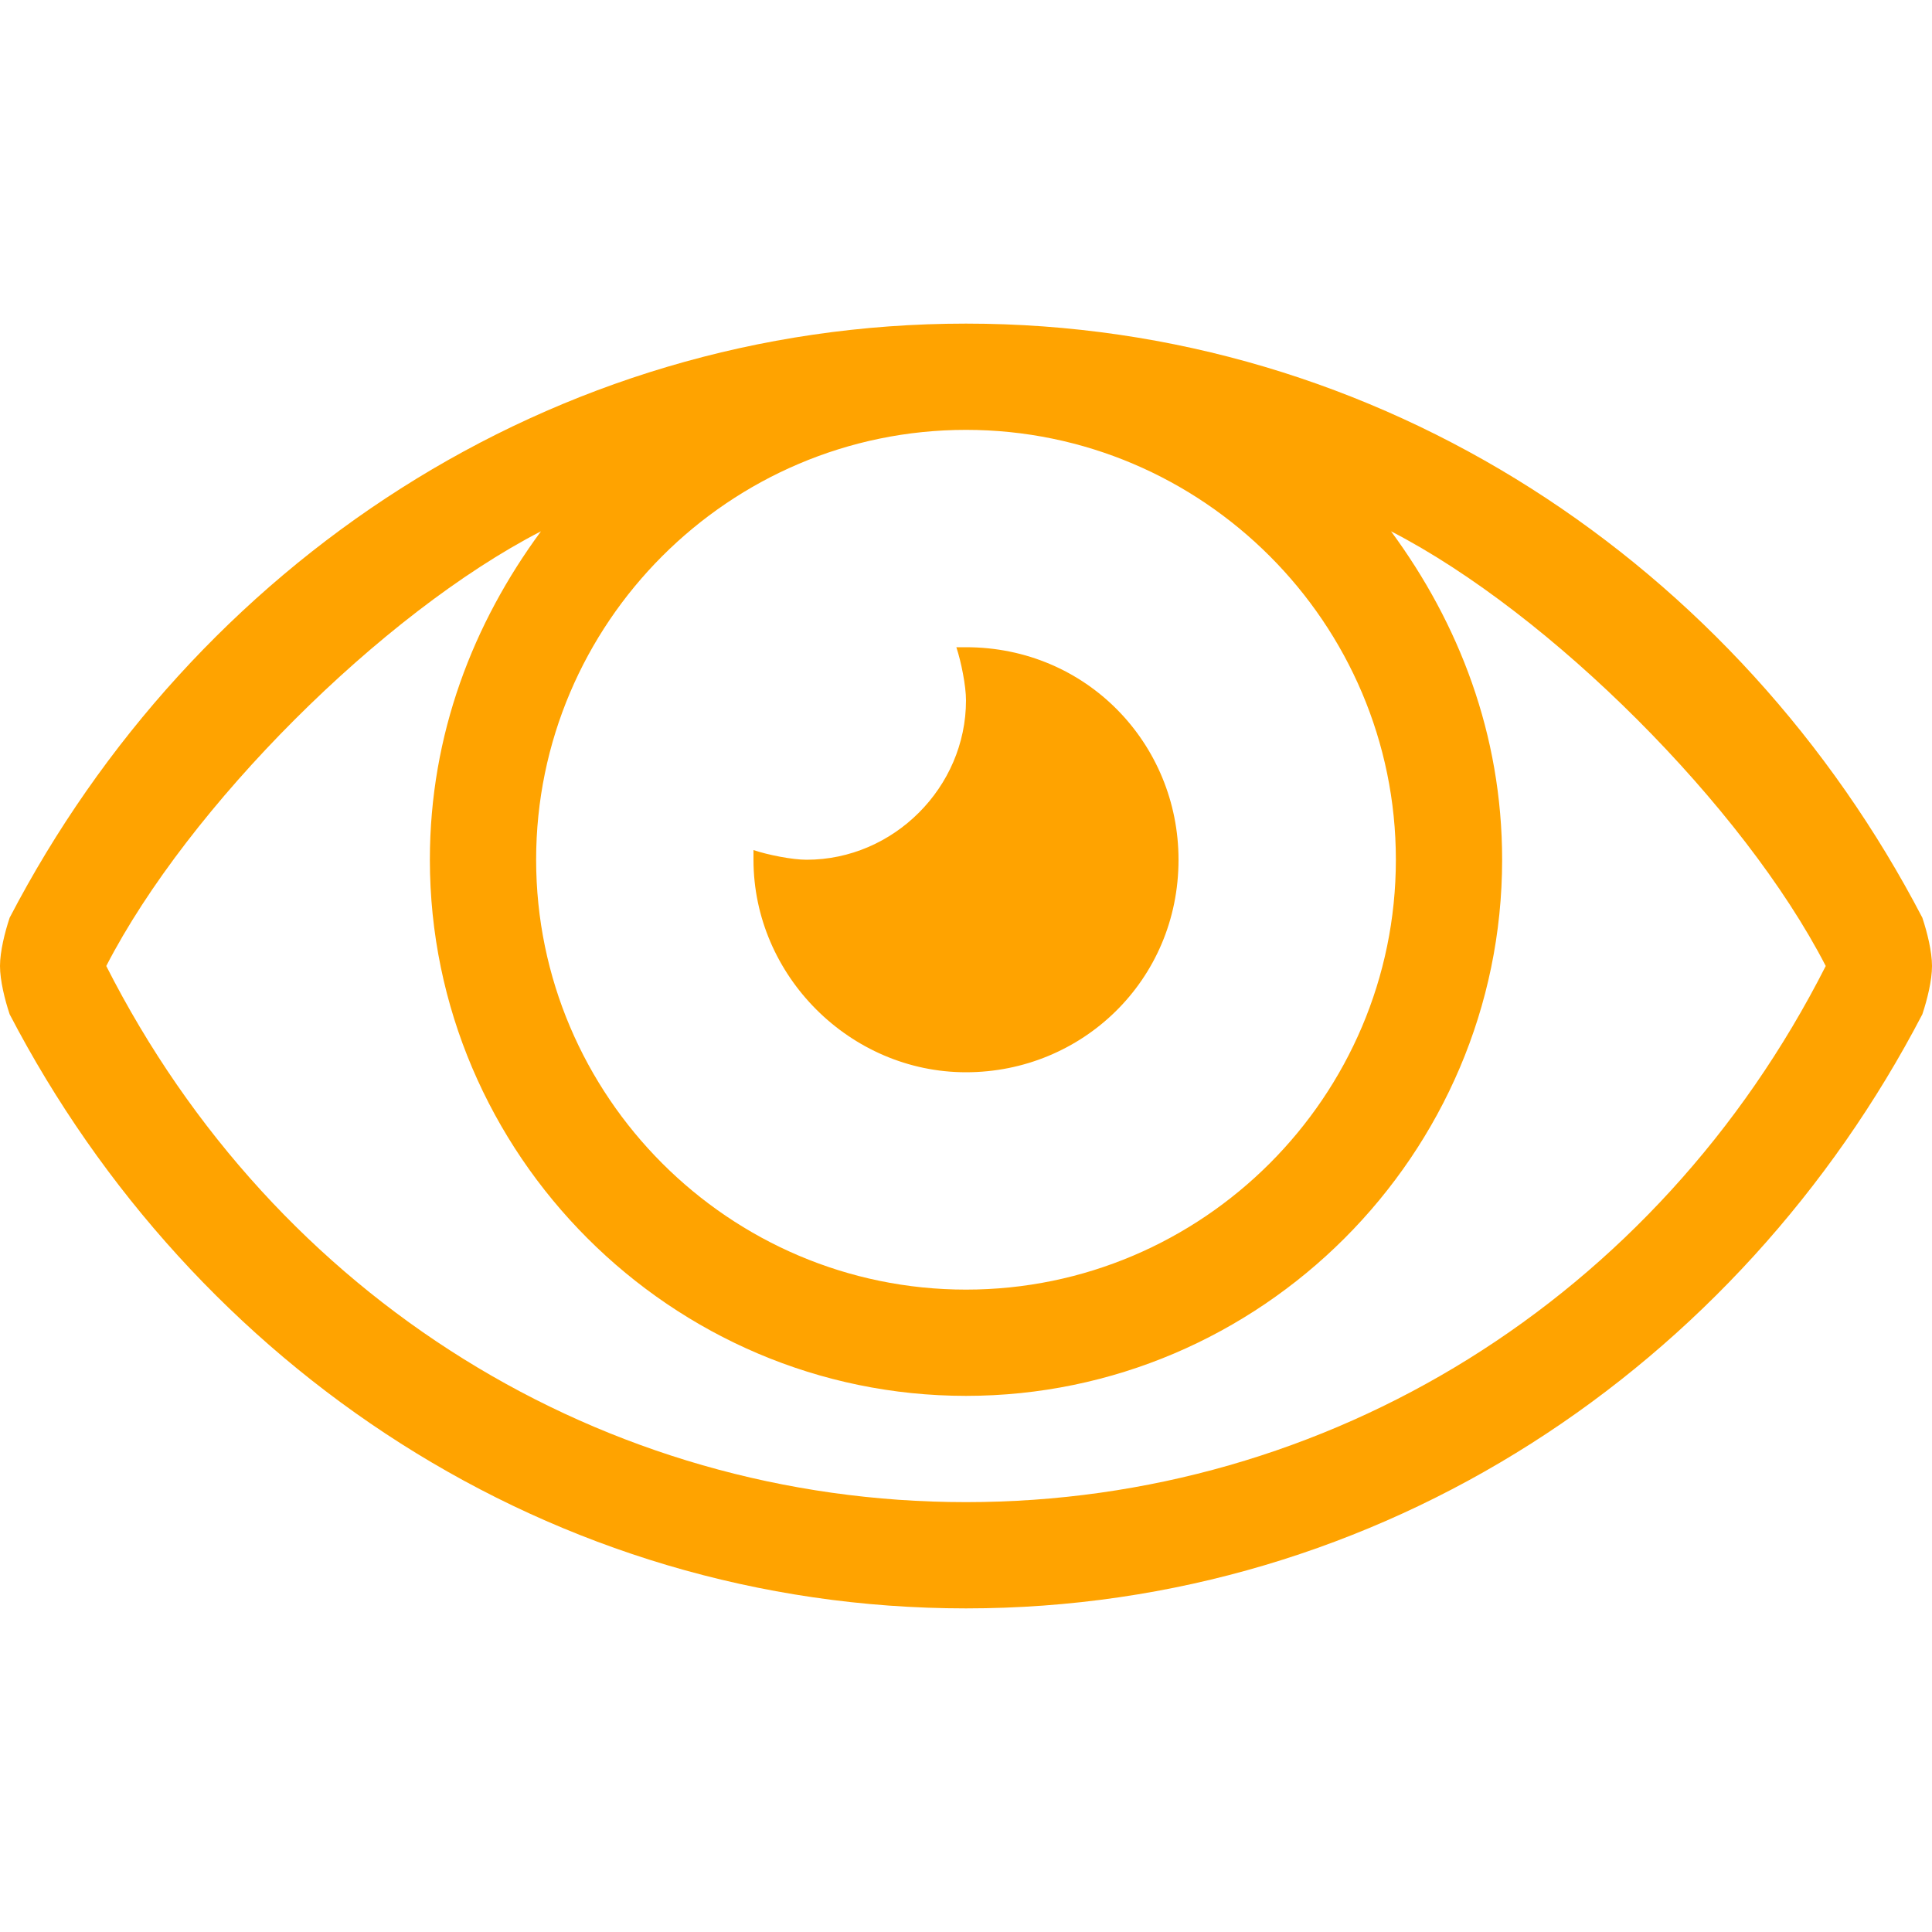
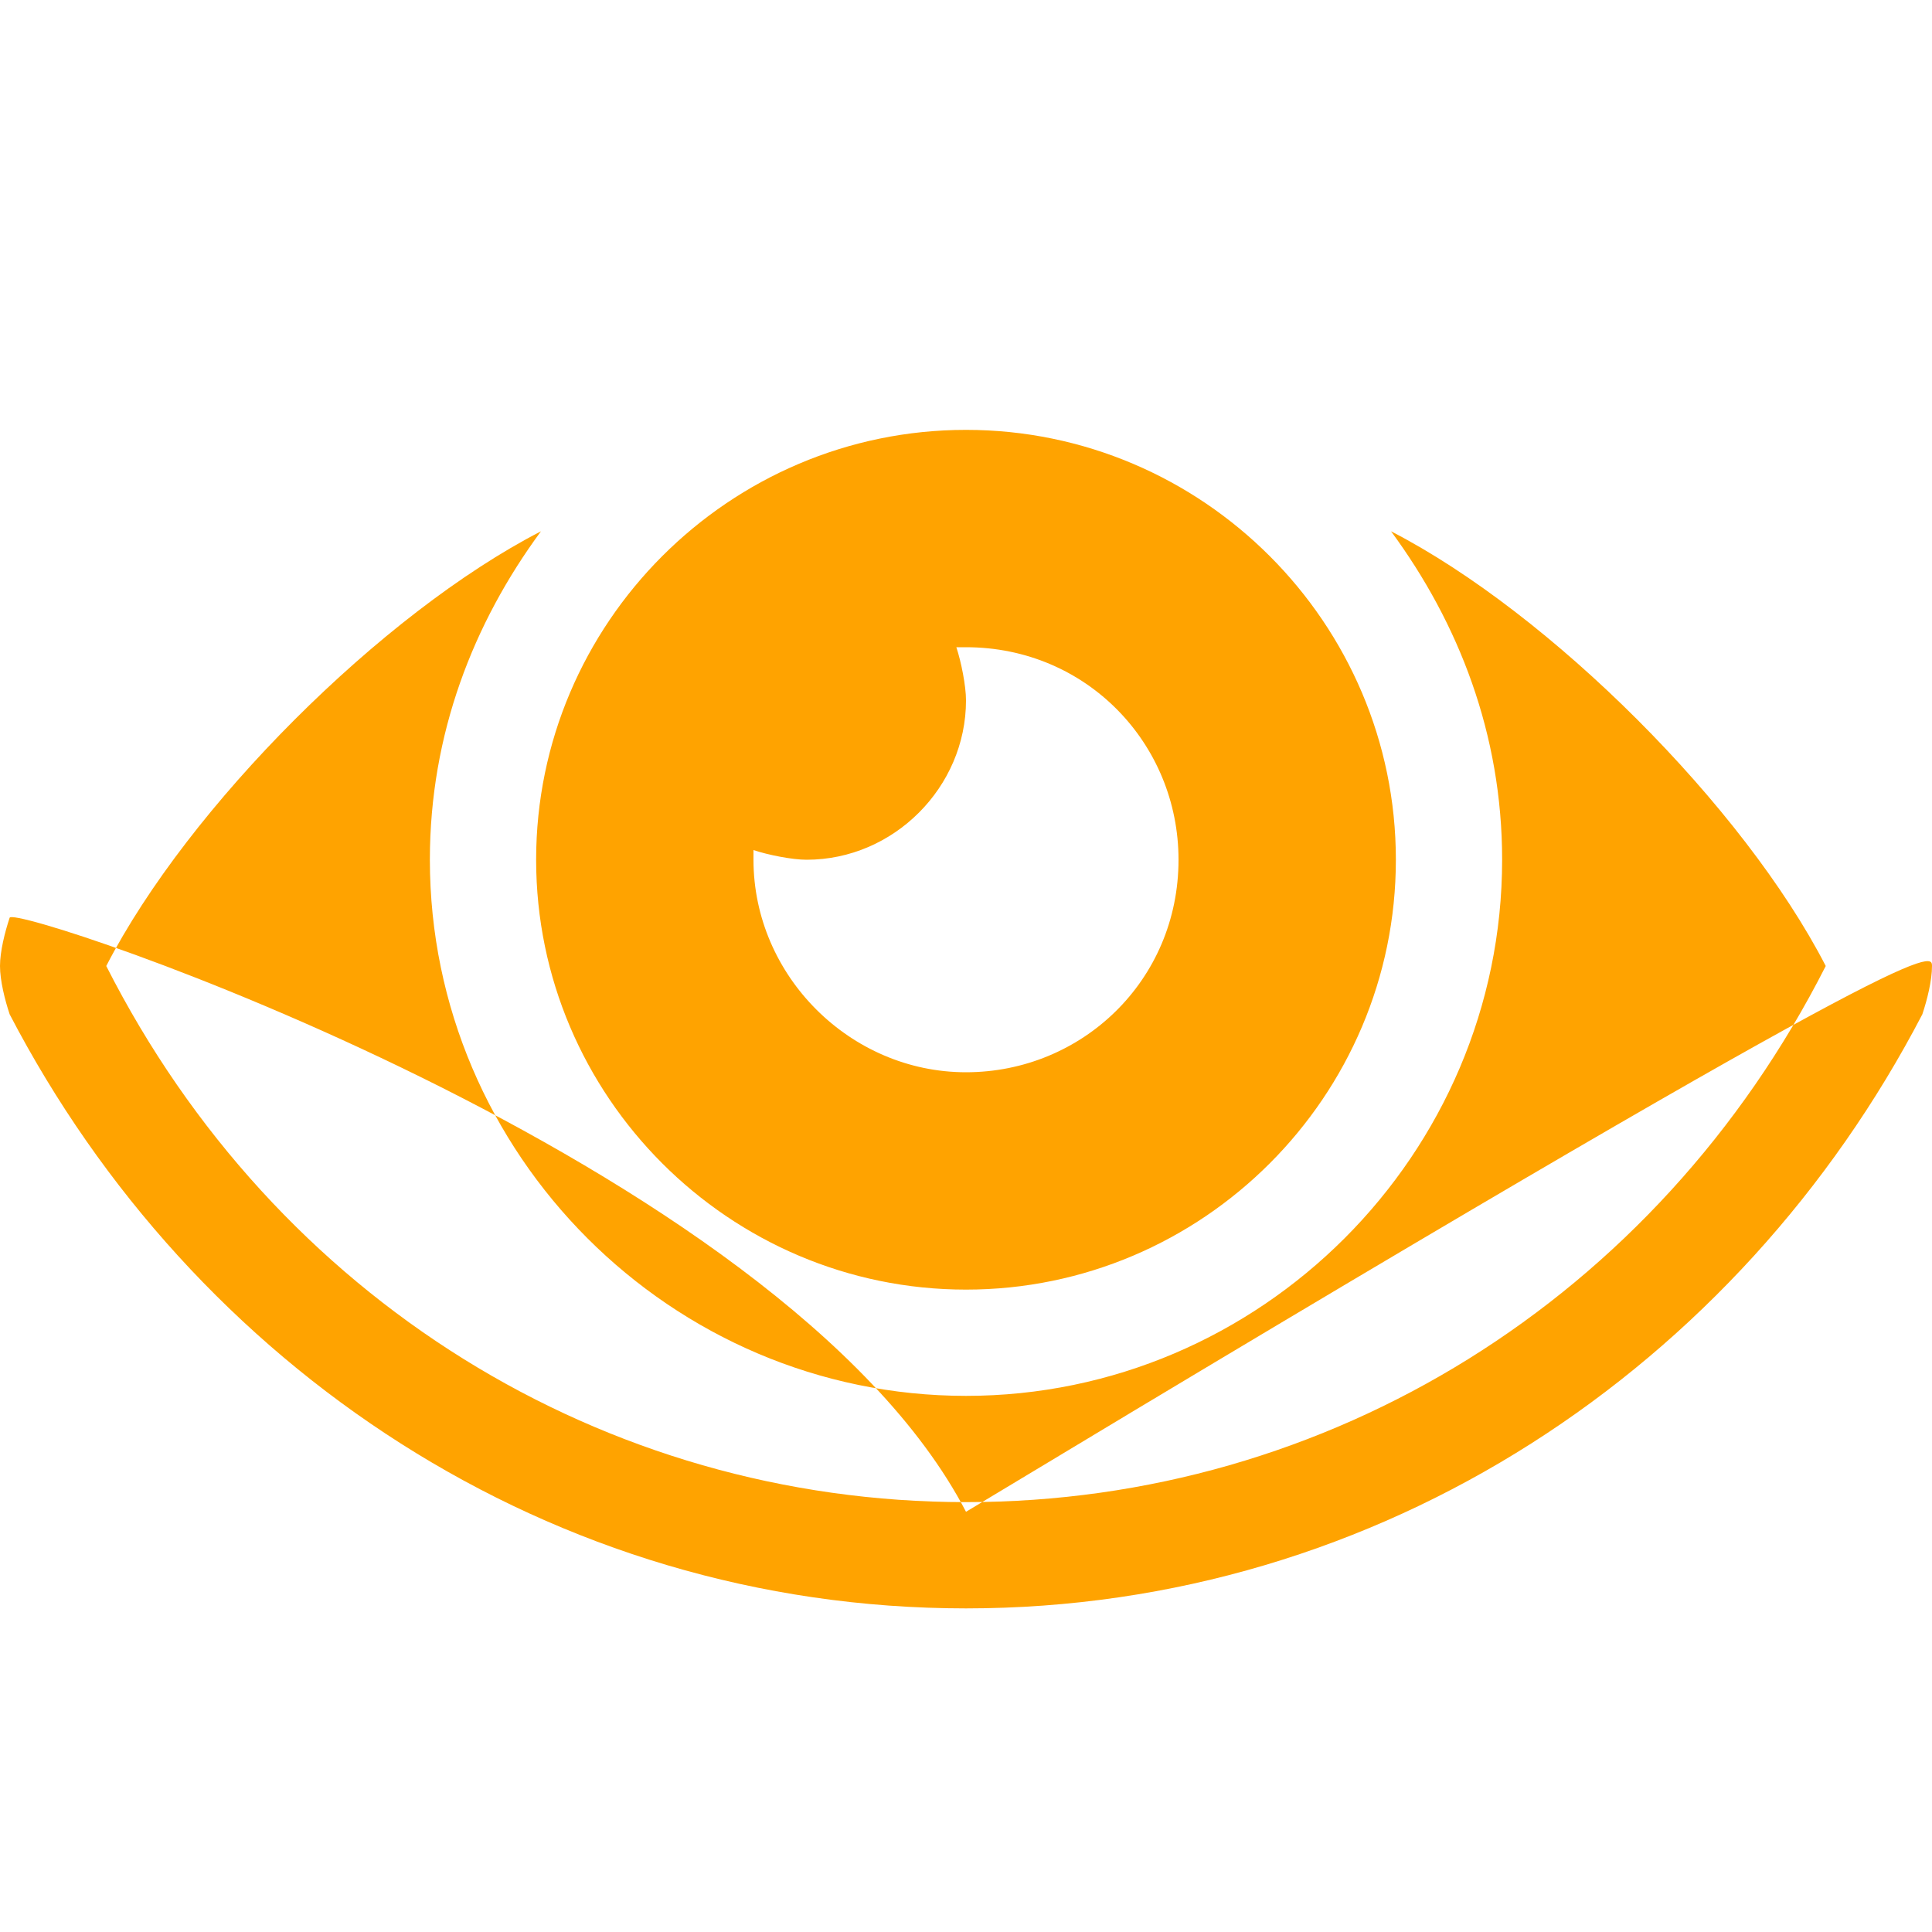
<svg xmlns="http://www.w3.org/2000/svg" version="1.1" id="Layer_1" x="0px" y="0px" width="40px" height="40px" viewBox="0 0 40 40" style="enable-background:new 0 0 40 40;" xml:space="preserve">
  <style type="text/css"> .st0{enable-background:new ;} .st1{fill:#FFA300;} </style>
  <g id="Search_3_">
    <g id="Yakima---Icon-Set_3_" transform="translate(-75, -914)">
      <g class="st0">
-         <path class="st1" d="M115,934c0,0.3-0.1,0.7-0.2,1c-3.8,7.3-11.2,12.3-19.8,12.3s-16-5-19.8-12.3c-0.1-0.3-0.2-0.7-0.2-1 c0-0.3,0.1-0.7,0.2-1c3.8-7.3,11.2-12.3,19.8-12.3s16,5,19.8,12.3C114.9,933.3,115,933.7,115,934z M112.8,934 c-1.7-3.3-5.7-7.3-9-9c1.4,1.9,2.3,4.2,2.3,6.8c0,6.1-5,11.1-11.1,11.1s-11.1-5-11.1-11.1c0-2.6,0.9-4.9,2.3-6.8 c-3.3,1.7-7.3,5.7-9,9c3.5,6.9,10.3,11.1,17.8,11.1S109.3,940.9,112.8,934z M86.1,931.8c0,4.9,4,8.9,8.9,8.9s8.9-4,8.9-8.9 s-4-8.9-8.9-8.9C90.1,922.9,86.1,926.9,86.1,931.8z M90.6,931.8c0-0.1,0-0.1,0-0.2c0.3,0.1,0.8,0.2,1.1,0.2 c1.8,0,3.3-1.5,3.3-3.3c0-0.3-0.1-0.8-0.2-1.1c0.1,0,0.1,0,0.2,0c2.5,0,4.4,2,4.4,4.4c0,2.5-2,4.4-4.4,4.4S90.6,934.2,90.6,931.8 z" />
+         <path class="st1" d="M115,934c0,0.3-0.1,0.7-0.2,1c-3.8,7.3-11.2,12.3-19.8,12.3s-16-5-19.8-12.3c-0.1-0.3-0.2-0.7-0.2-1 c0-0.3,0.1-0.7,0.2-1s16,5,19.8,12.3C114.9,933.3,115,933.7,115,934z M112.8,934 c-1.7-3.3-5.7-7.3-9-9c1.4,1.9,2.3,4.2,2.3,6.8c0,6.1-5,11.1-11.1,11.1s-11.1-5-11.1-11.1c0-2.6,0.9-4.9,2.3-6.8 c-3.3,1.7-7.3,5.7-9,9c3.5,6.9,10.3,11.1,17.8,11.1S109.3,940.9,112.8,934z M86.1,931.8c0,4.9,4,8.9,8.9,8.9s8.9-4,8.9-8.9 s-4-8.9-8.9-8.9C90.1,922.9,86.1,926.9,86.1,931.8z M90.6,931.8c0-0.1,0-0.1,0-0.2c0.3,0.1,0.8,0.2,1.1,0.2 c1.8,0,3.3-1.5,3.3-3.3c0-0.3-0.1-0.8-0.2-1.1c0.1,0,0.1,0,0.2,0c2.5,0,4.4,2,4.4,4.4c0,2.5-2,4.4-4.4,4.4S90.6,934.2,90.6,931.8 z" />
      </g>
    </g>
  </g>
</svg>